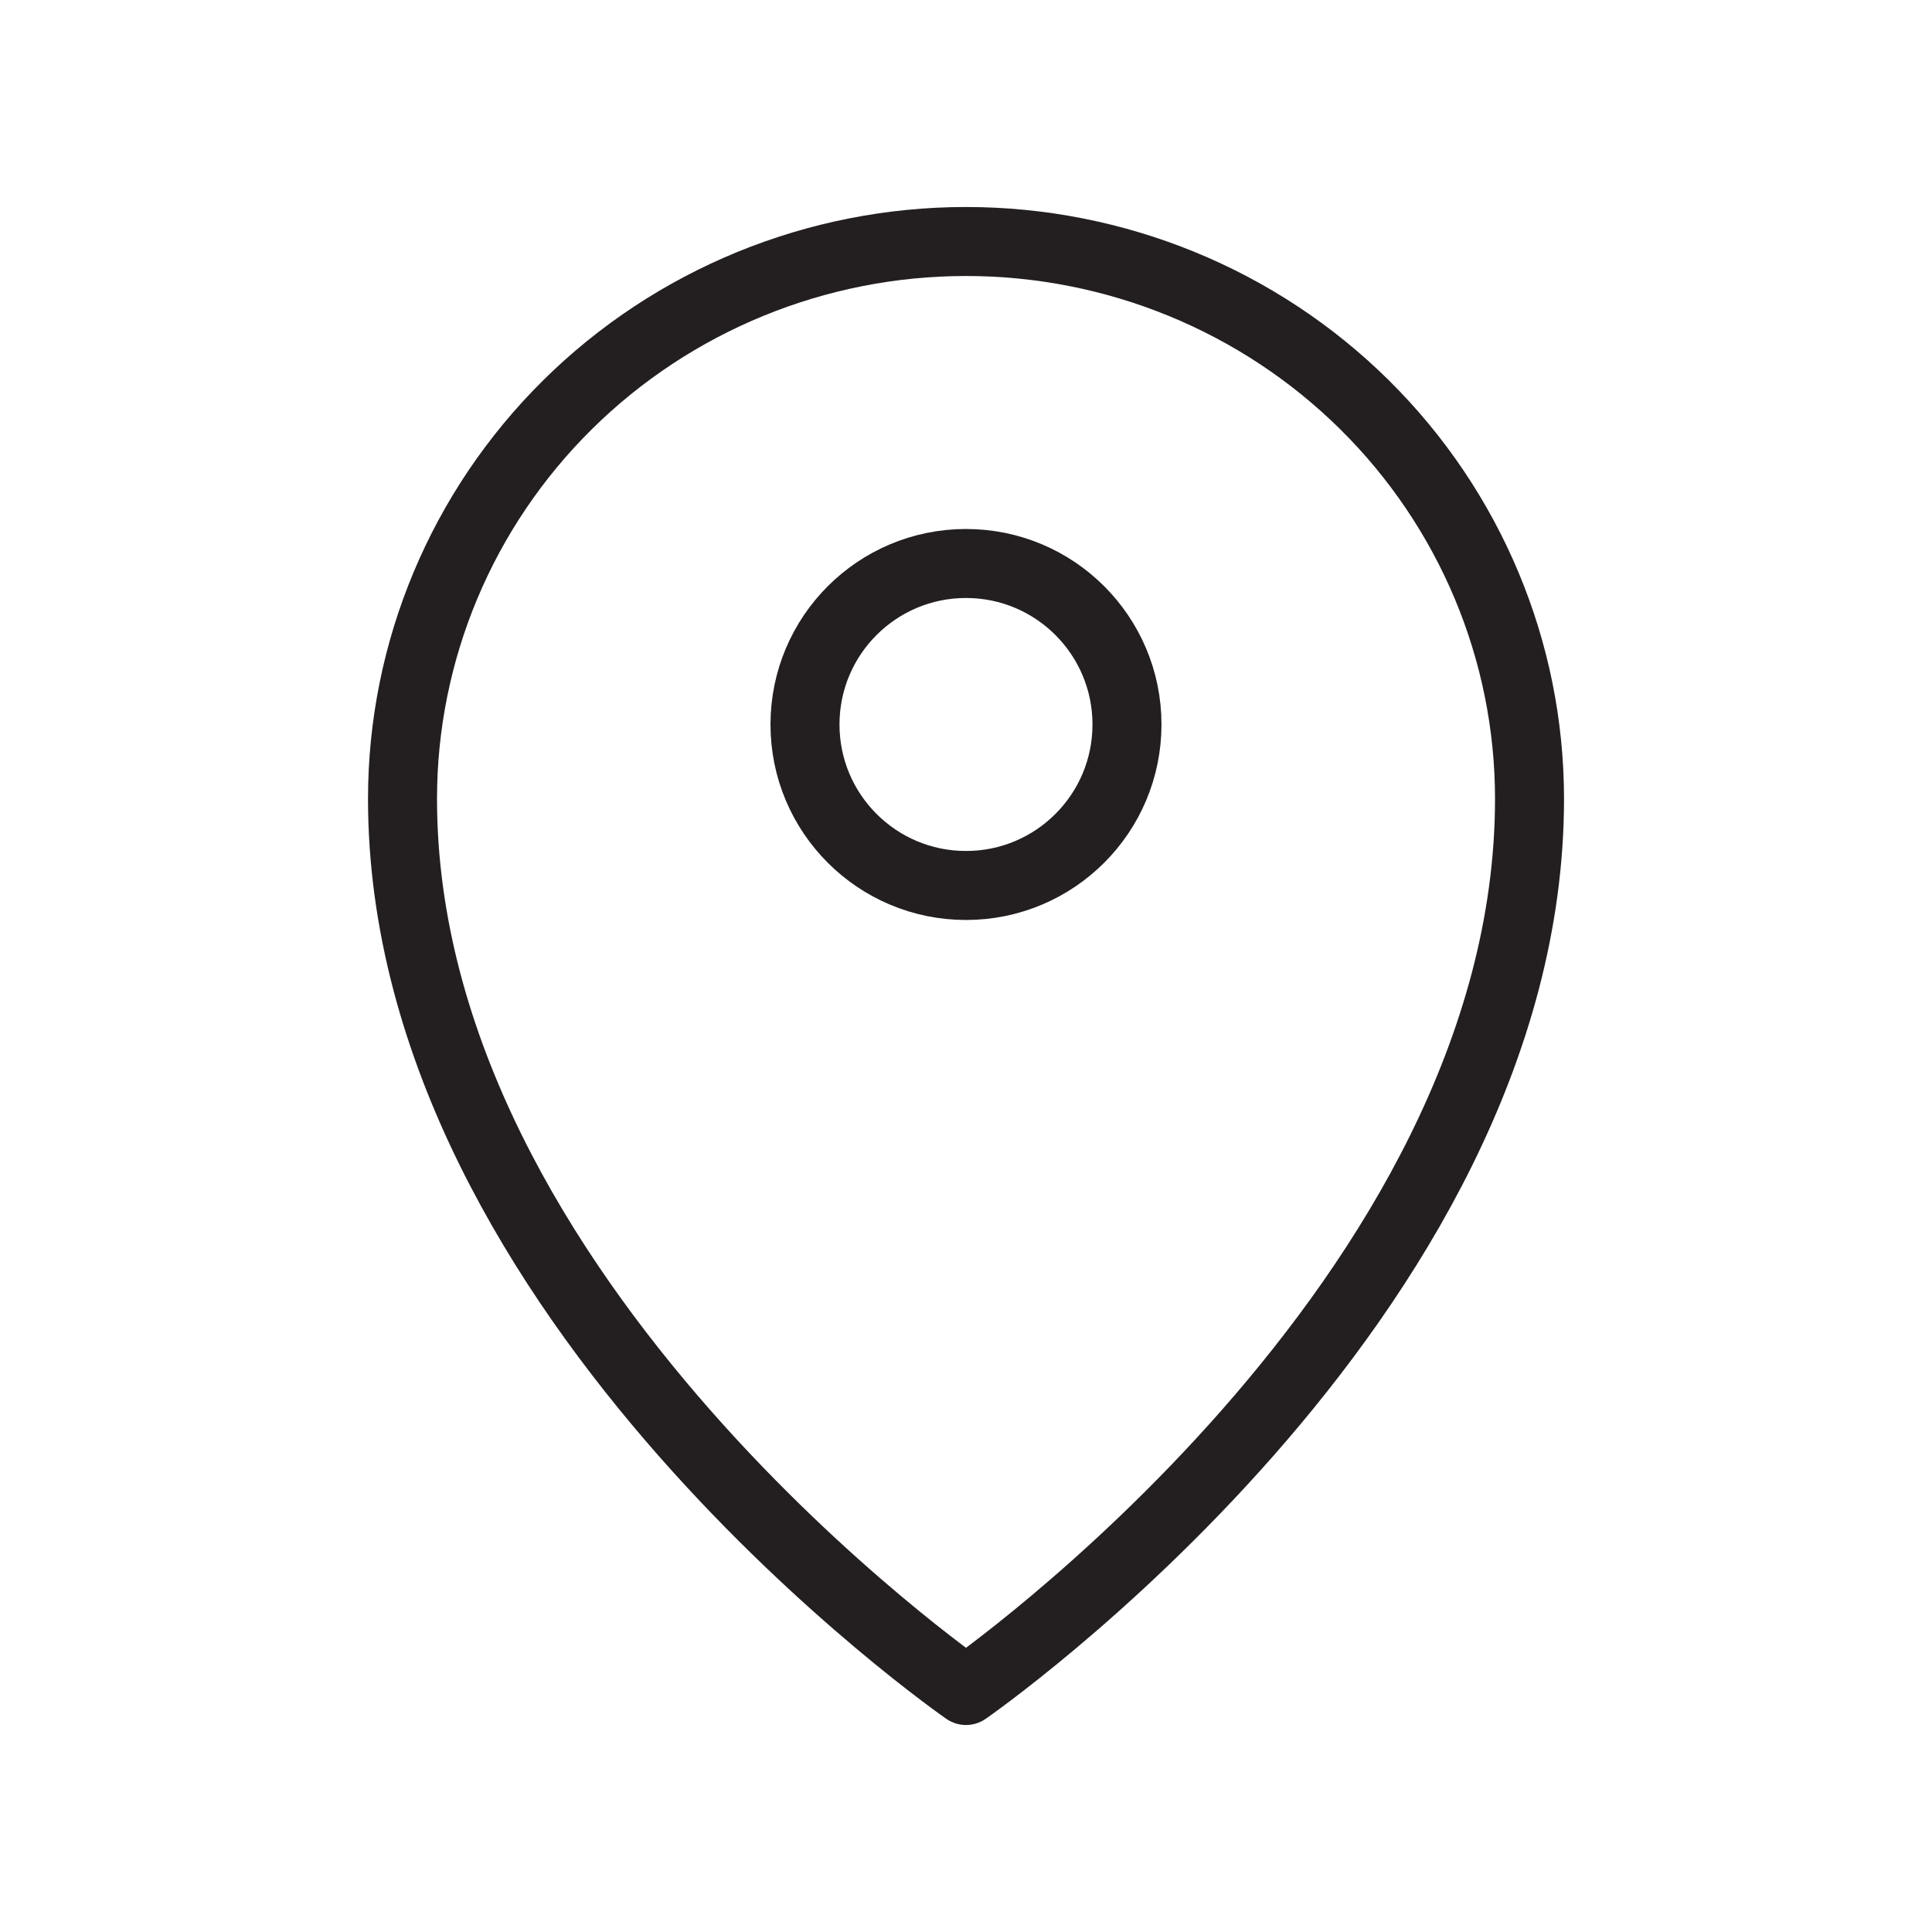
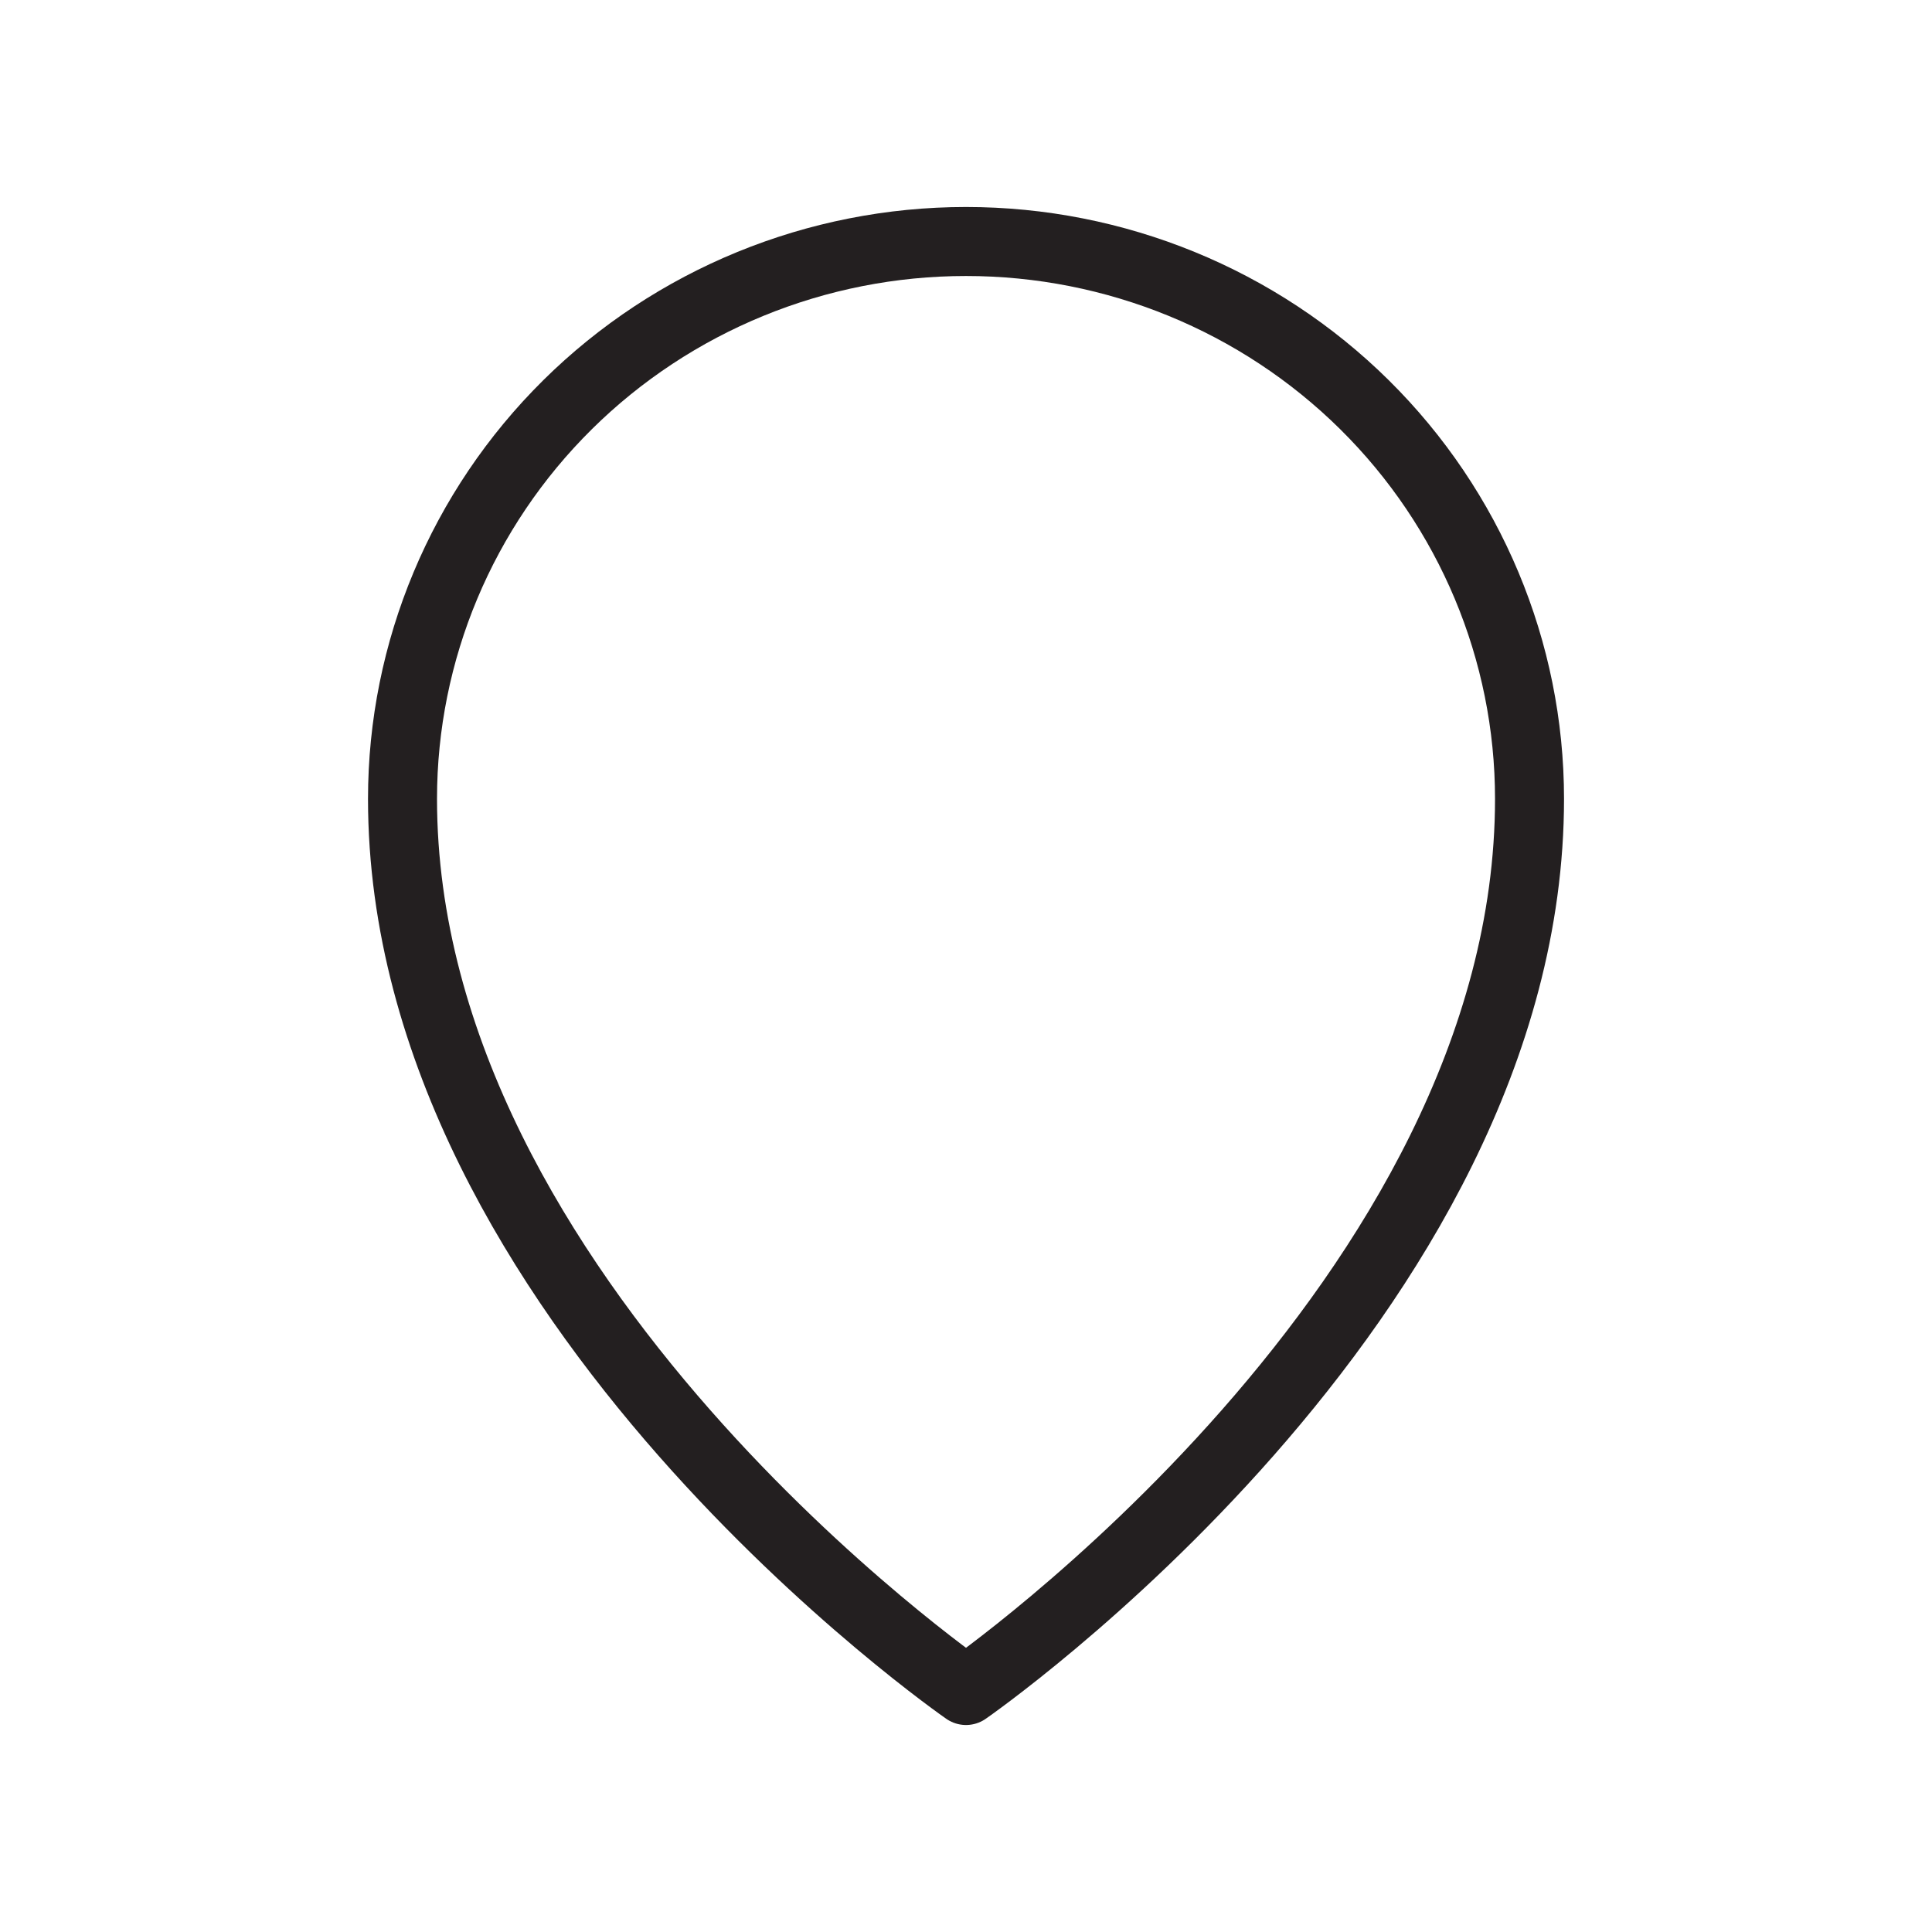
<svg xmlns="http://www.w3.org/2000/svg" width="56" height="56" viewBox="0 0 56 56" fill="none">
-   <path d="M28 25.666C30.577 25.666 32.666 23.577 32.666 21C32.666 18.422 30.577 16.333 28 16.333C25.422 16.333 23.333 18.422 23.333 21C23.333 23.577 25.422 25.666 28 25.666Z" stroke="#231F20" stroke-width="2" stroke-linecap="round" stroke-linejoin="round" />
  <path d="M28 49C28 49 44.334 37.692 44.334 23.154C44.334 18.87 42.613 14.761 39.55 11.731C36.487 8.702 32.332 7 28 7C23.669 7 19.514 8.702 16.451 11.731C13.388 14.761 11.667 18.87 11.667 23.154C11.667 37.692 28 49 28 49Z" stroke="#231F20" stroke-width="2" stroke-linecap="round" stroke-linejoin="round" />
</svg>